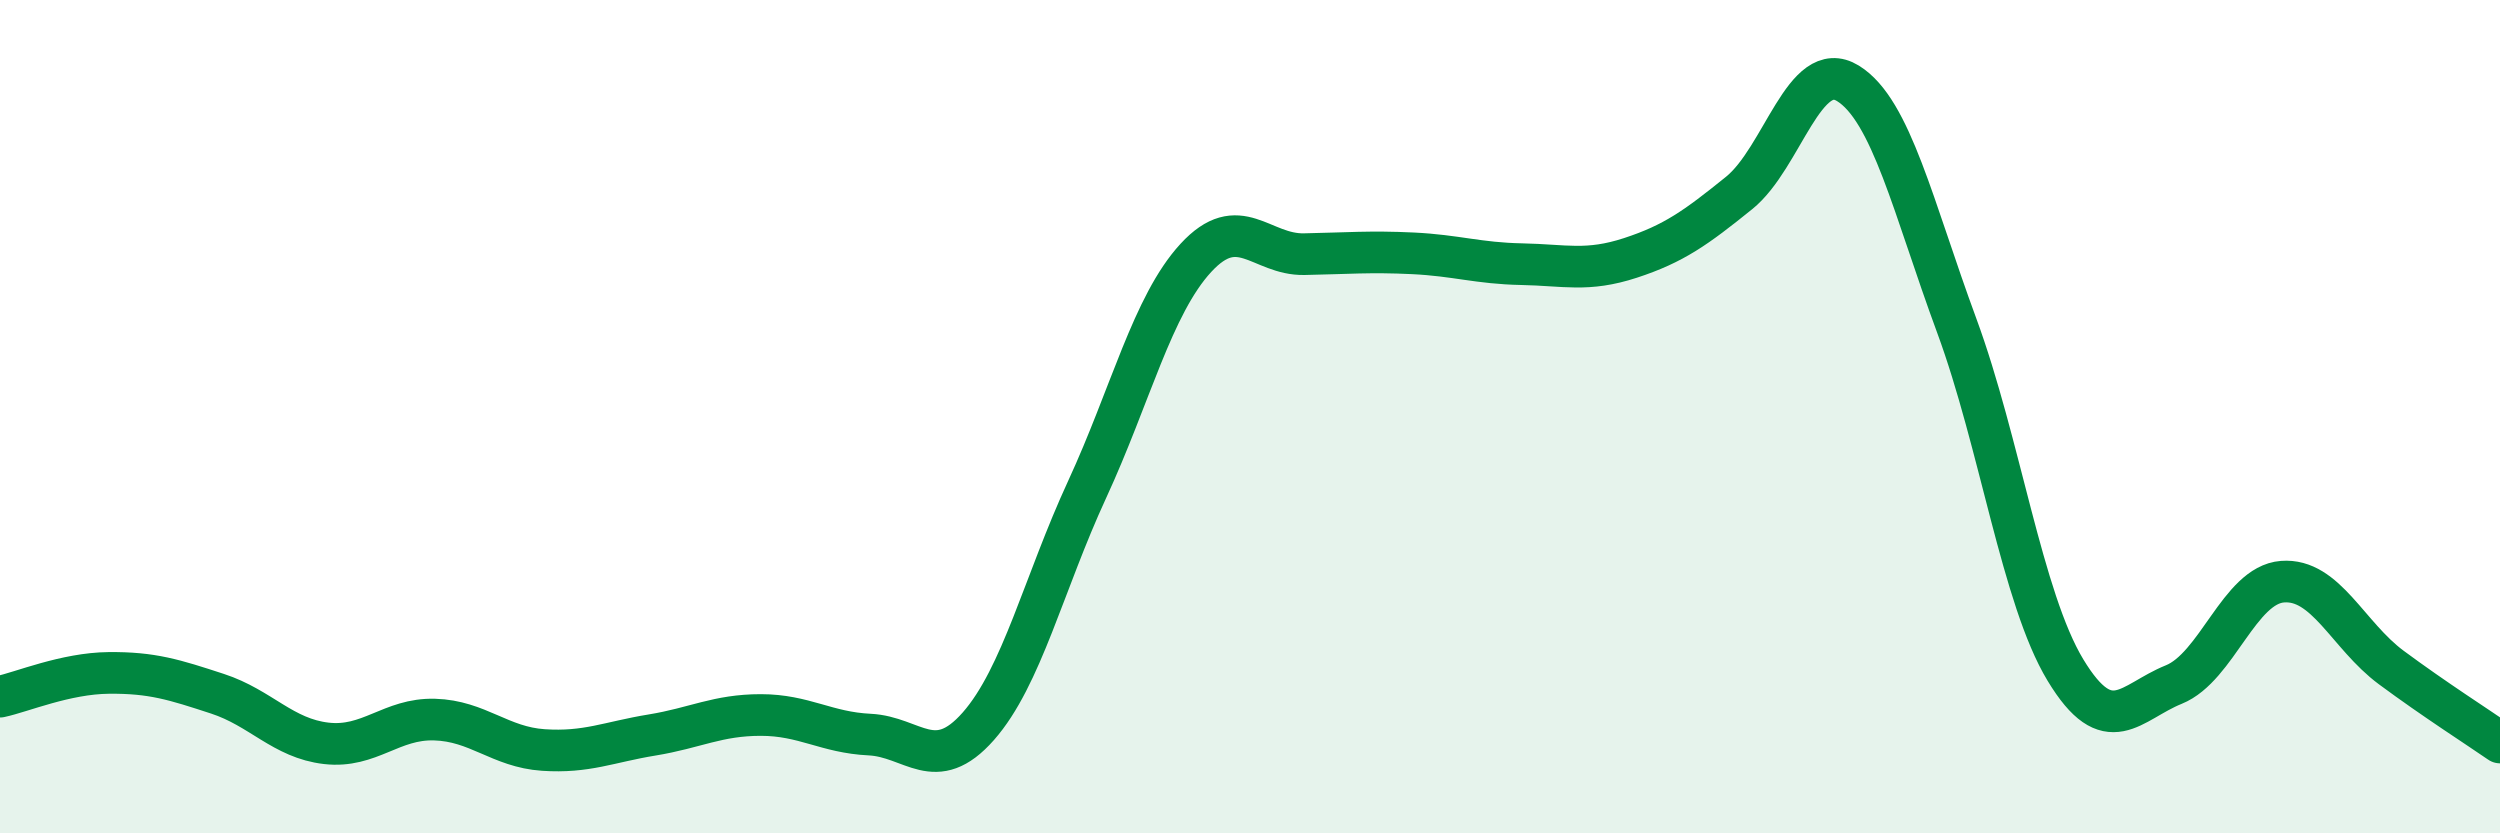
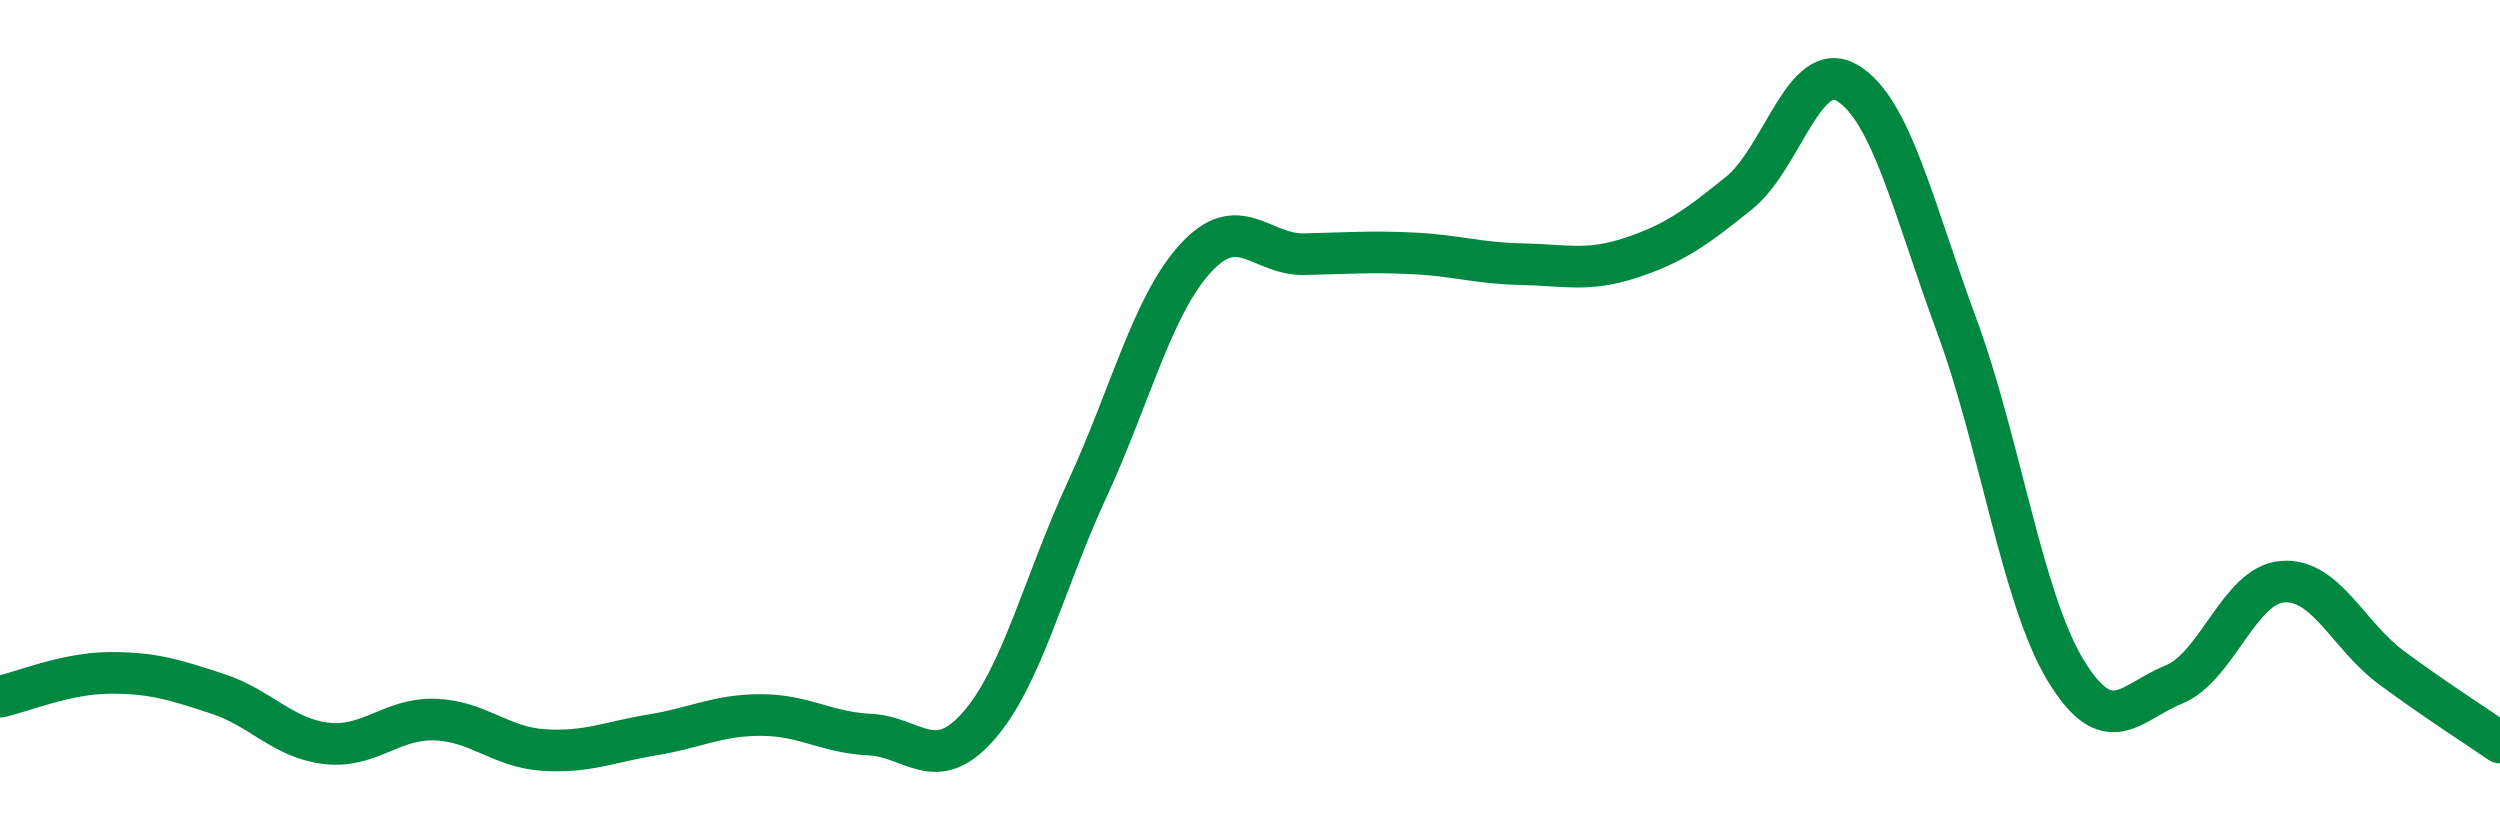
<svg xmlns="http://www.w3.org/2000/svg" width="60" height="20" viewBox="0 0 60 20">
-   <path d="M 0,16.72 C 0.52,16.61 1.57,16.16 2.61,16.15 C 3.65,16.14 4.18,16.31 5.22,16.65 C 6.26,16.99 6.79,17.72 7.83,17.84 C 8.87,17.96 9.39,17.24 10.43,17.27 C 11.47,17.3 12,17.93 13.04,18 C 14.08,18.07 14.61,17.81 15.65,17.64 C 16.69,17.47 17.22,17.16 18.26,17.16 C 19.3,17.16 19.83,17.58 20.87,17.63 C 21.91,17.68 22.44,18.61 23.48,17.43 C 24.52,16.25 25.05,14 26.09,11.75 C 27.13,9.5 27.66,7.32 28.7,6.19 C 29.74,5.06 30.26,6.12 31.3,6.1 C 32.34,6.08 32.87,6.03 33.91,6.08 C 34.95,6.13 35.48,6.32 36.52,6.34 C 37.56,6.36 38.09,6.53 39.13,6.19 C 40.17,5.85 40.7,5.47 41.74,4.63 C 42.78,3.79 43.31,1.36 44.35,2 C 45.39,2.64 45.92,4.99 46.96,7.81 C 48,10.63 48.53,14.36 49.57,16.08 C 50.61,17.8 51.13,16.85 52.17,16.43 C 53.21,16.01 53.74,14.04 54.78,13.96 C 55.82,13.88 56.35,15.25 57.39,16.02 C 58.43,16.79 59.48,17.46 60,17.82L60 20L0 20Z" fill="#008740" opacity="0.1" stroke-linecap="round" stroke-linejoin="round" />
  <path d="M 0,16.72 C 0.52,16.61 1.57,16.16 2.61,16.15 C 3.65,16.14 4.18,16.31 5.22,16.65 C 6.26,16.99 6.79,17.72 7.83,17.84 C 8.87,17.96 9.39,17.24 10.43,17.27 C 11.47,17.3 12,17.93 13.04,18 C 14.08,18.07 14.61,17.81 15.65,17.64 C 16.69,17.47 17.22,17.16 18.26,17.16 C 19.3,17.16 19.83,17.58 20.87,17.63 C 21.91,17.68 22.44,18.61 23.48,17.43 C 24.52,16.25 25.05,14 26.09,11.75 C 27.13,9.5 27.66,7.32 28.7,6.19 C 29.74,5.06 30.26,6.12 31.3,6.1 C 32.34,6.08 32.87,6.03 33.91,6.08 C 34.95,6.13 35.48,6.32 36.52,6.34 C 37.56,6.36 38.09,6.53 39.13,6.19 C 40.17,5.85 40.7,5.47 41.74,4.63 C 42.78,3.79 43.31,1.36 44.35,2 C 45.39,2.64 45.92,4.99 46.96,7.81 C 48,10.63 48.53,14.36 49.57,16.08 C 50.61,17.8 51.13,16.85 52.17,16.43 C 53.21,16.01 53.74,14.04 54.78,13.96 C 55.82,13.88 56.35,15.25 57.39,16.02 C 58.43,16.79 59.48,17.46 60,17.82" stroke="#008740" stroke-width="1" fill="none" stroke-linecap="round" stroke-linejoin="round" />
</svg>